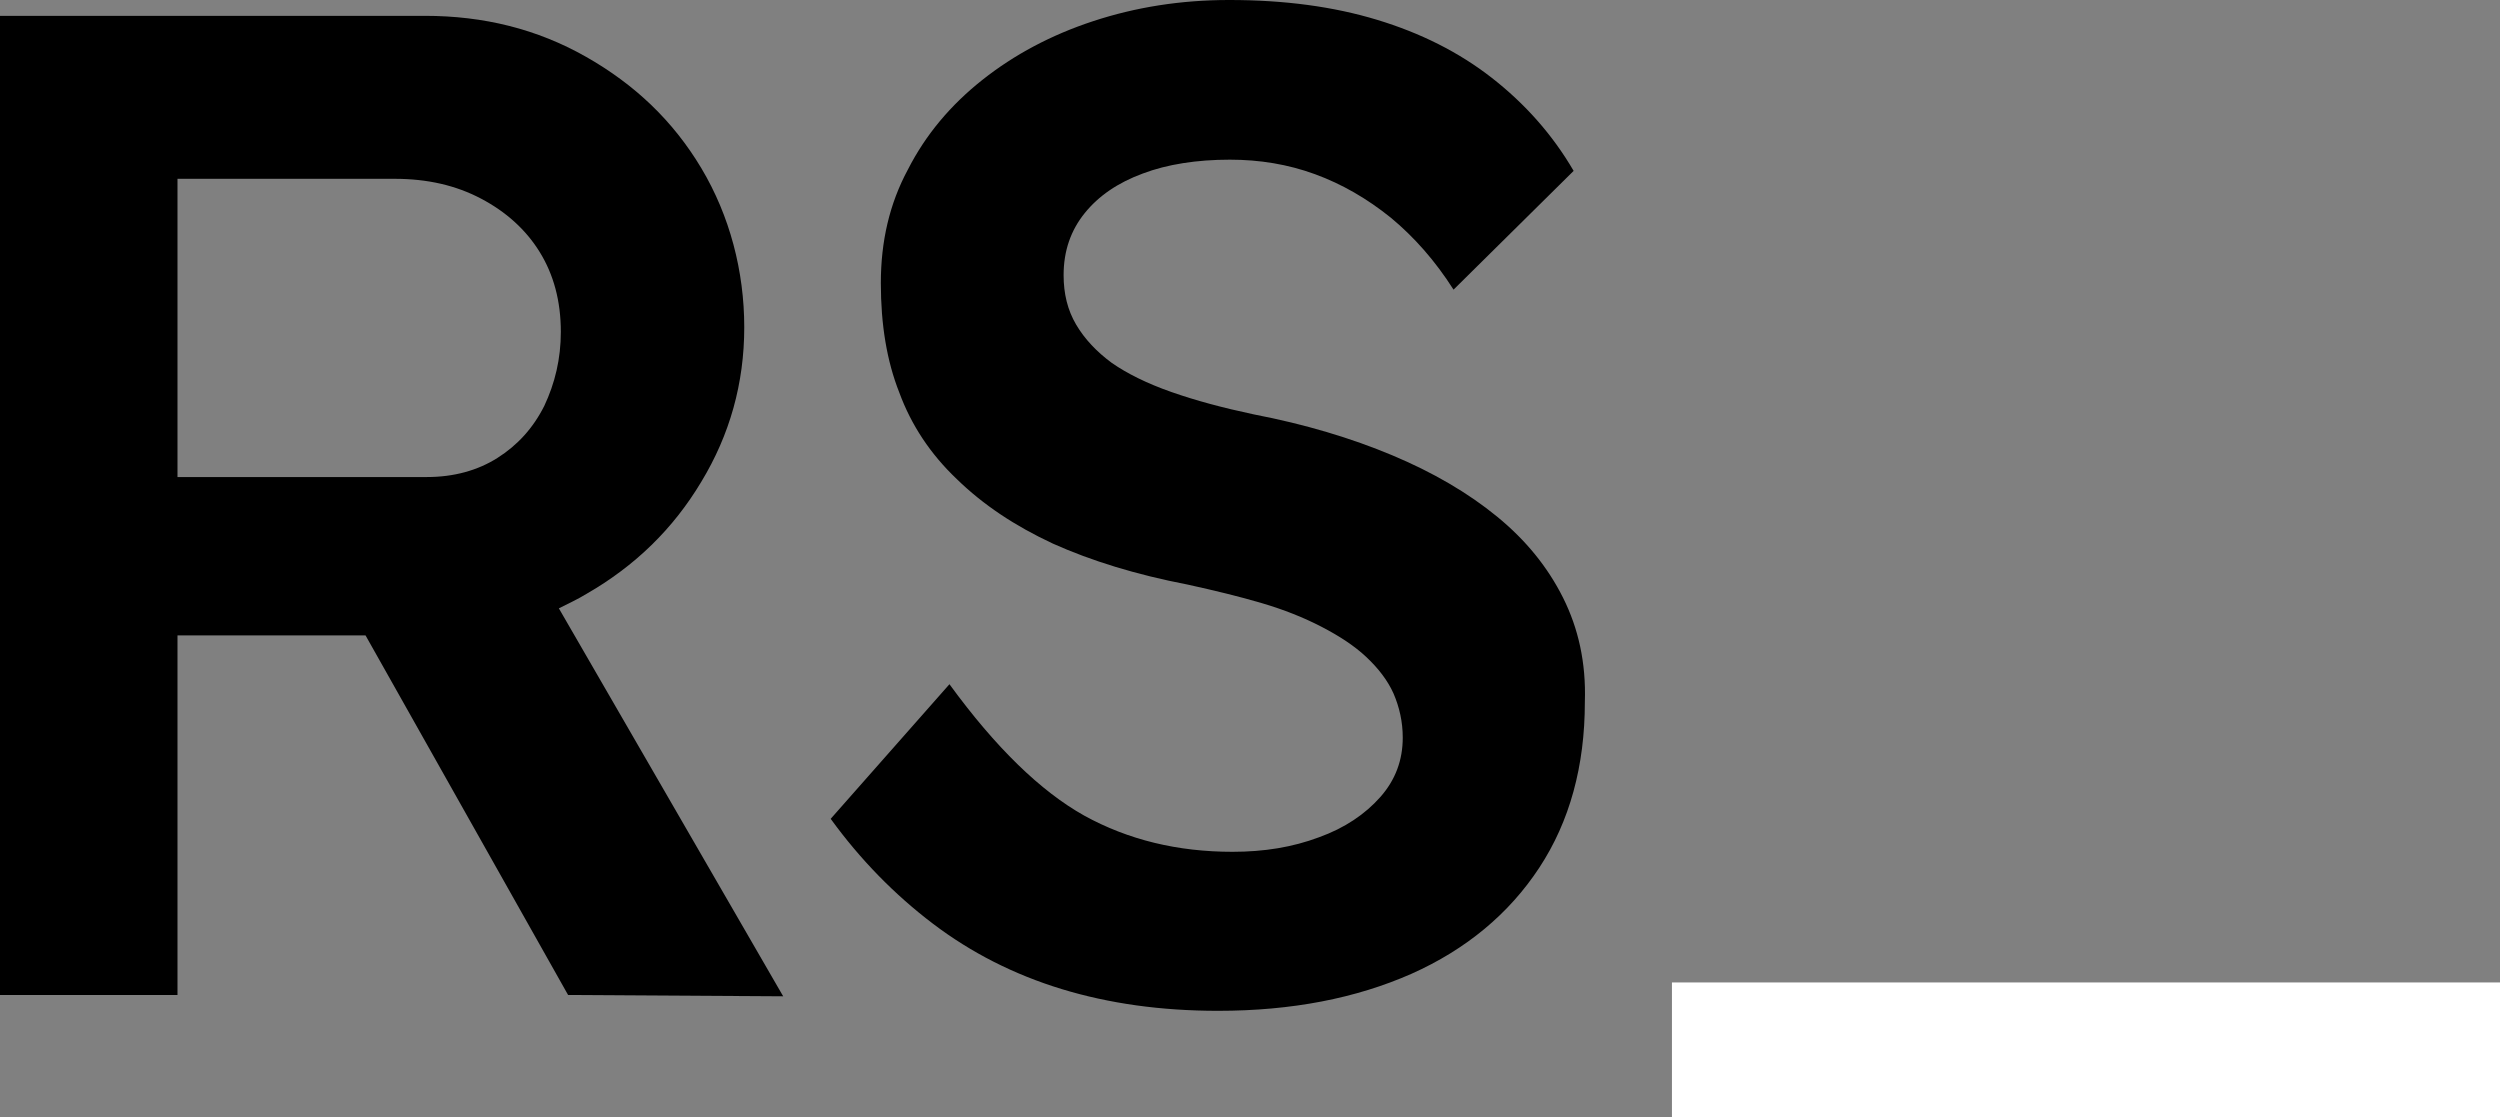
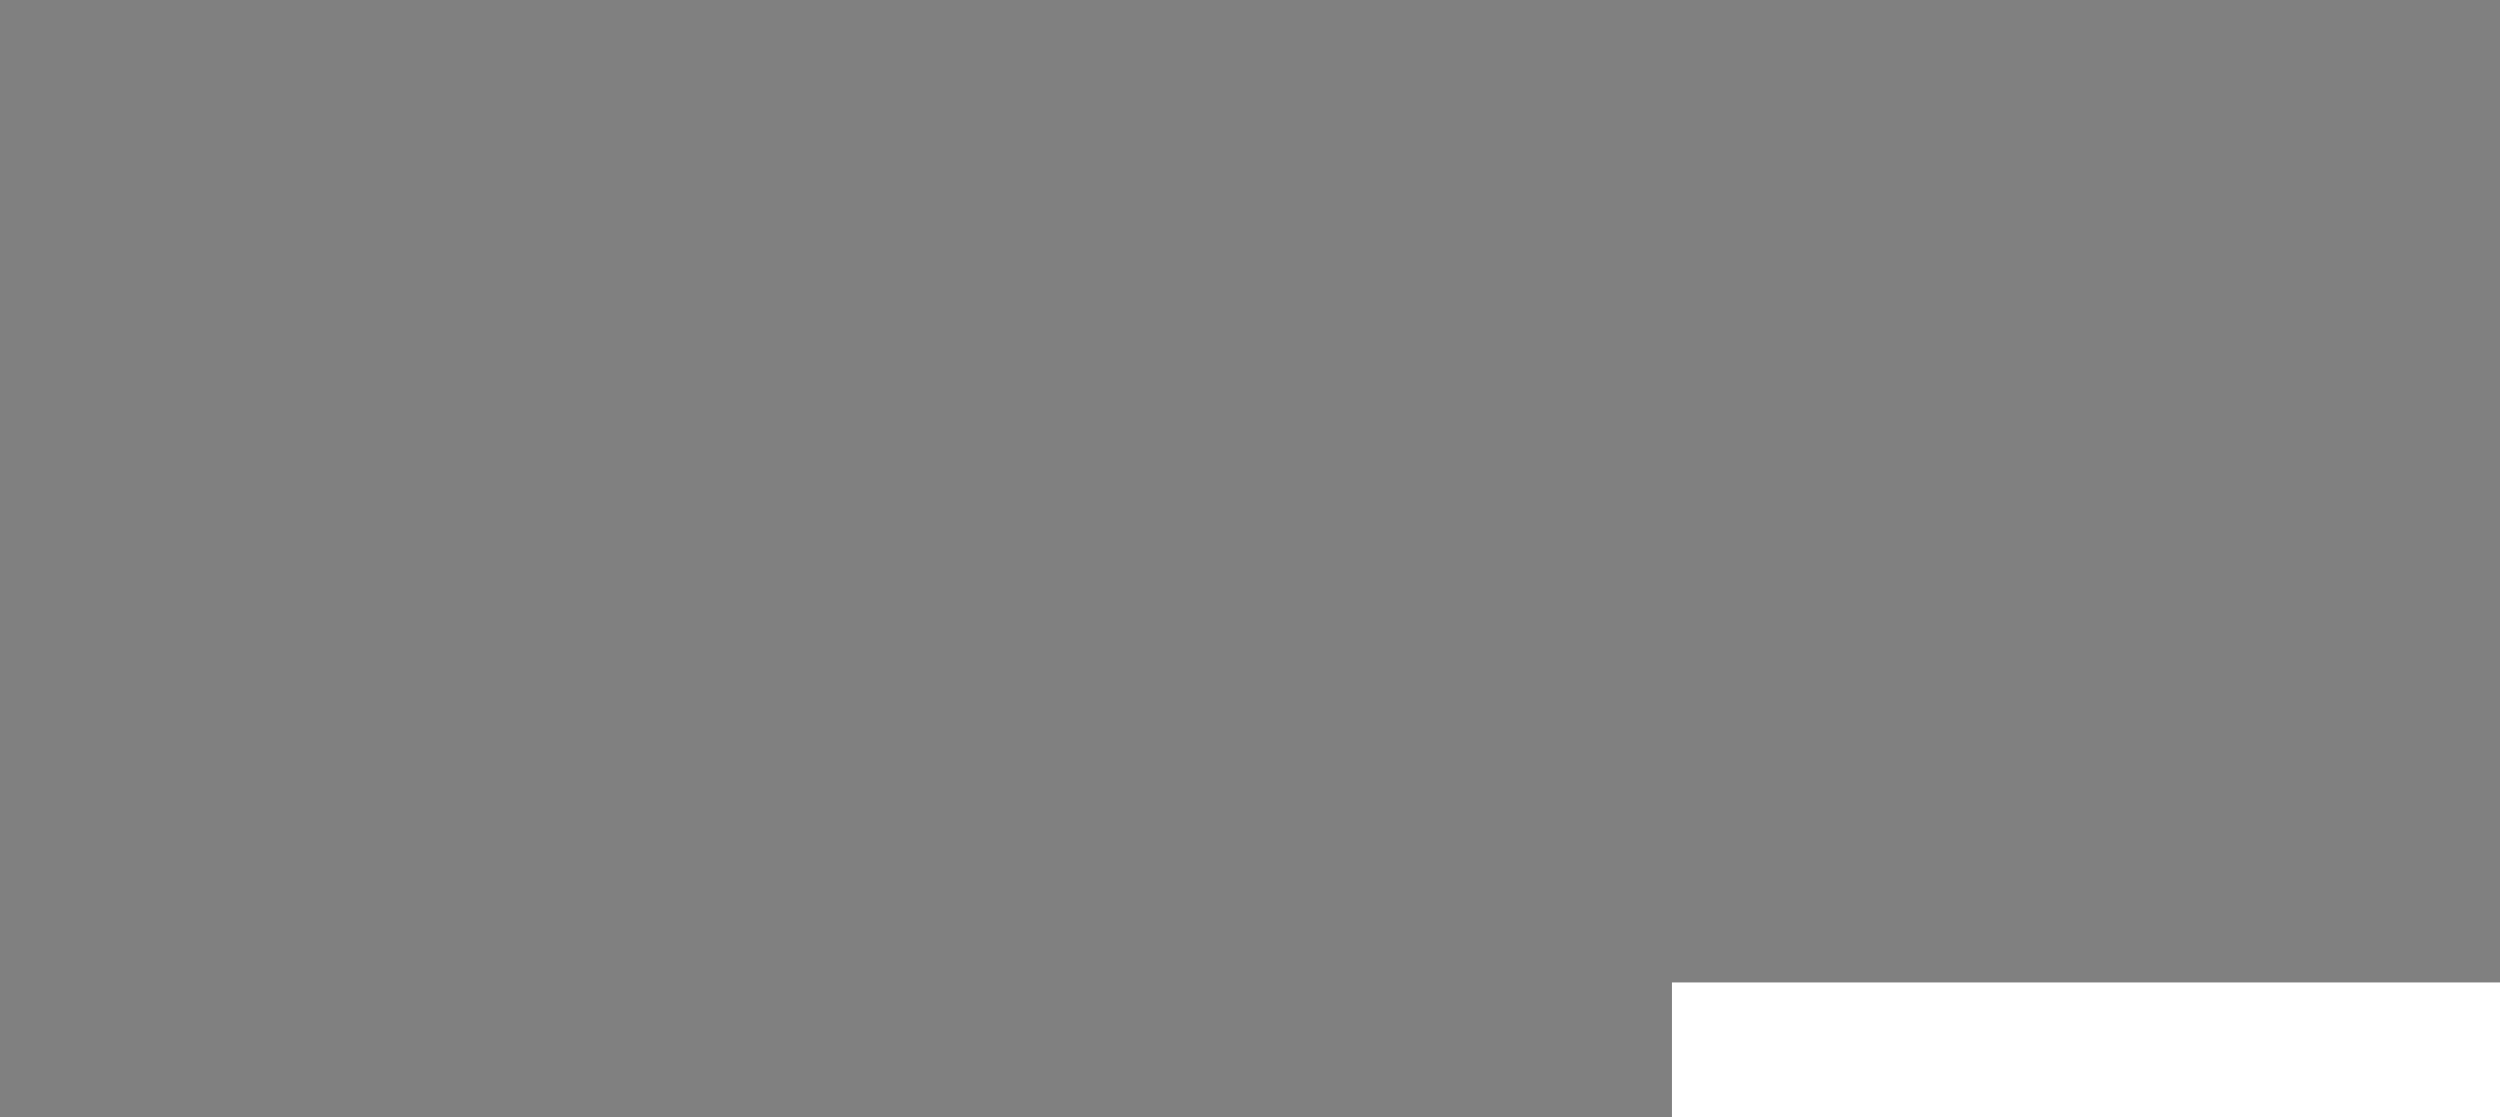
<svg xmlns="http://www.w3.org/2000/svg" id="a" viewBox="0 0 378.9 169.3">
  <rect x="0" y="0" width="378.9" height="169.3" fill="#808080" stroke="none" />
-   <path d="M88.9,90c7.3-4.2,13.1-9.8,17.4-17,4.3-7.1,6.5-14.9,6.5-23.4s-2.2-16.9-6.5-24.1-10.1-12.7-17.5-16.9c-7.4-4.2-15.5-6.2-24.4-6.2H0v148.4h26.9v-54.5h28.5l30.7,54.5,32.6.2-34-58.8c1.4-.7,2.9-1.4,4.2-2.2ZM26.9,27.1h32.9c5,0,9.3,1,13.1,3,3.8,2,6.8,4.7,8.9,8.1s3.2,7.4,3.2,12.1c0,4.1-.9,7.8-2.5,11.2-1.7,3.4-4.1,6-7.1,7.9s-6.6,2.9-10.7,2.9H26.9V27.1h0Z" stroke-width="0" />
-   <path d="M236.9,90.6c-2.3-4.6-5.6-8.7-10-12.3-4.4-3.6-9.7-6.7-15.9-9.3-6.2-2.6-13.2-4.7-21-6.2-4.7-1-8.8-2.1-12.5-3.4-3.7-1.3-6.7-2.8-9-4.4-2.3-1.7-4.1-3.6-5.4-5.8-1.3-2.2-1.9-4.7-1.9-7.5,0-3.7,1.1-6.8,3.2-9.4s5-4.6,8.8-6c3.7-1.4,8.2-2.1,13.2-2.1,4.5,0,8.8.7,12.9,2.2,4.1,1.5,7.9,3.7,11.5,6.6,3.5,2.9,6.7,6.5,9.5,10.9l18.2-18c-3.2-5.5-7.4-10.2-12.4-14.1-5-3.9-10.8-6.8-17.4-8.8s-14-3-22.4-3c-7.4,0-14.2,1.1-20.6,3.2-6.4,2.1-12,5.1-16.8,8.9s-8.6,8.3-11.3,13.6c-2.8,5.2-4.1,10.9-4.1,17.2s.9,11.8,2.8,16.6c1.8,4.9,4.7,9.3,8.7,13.1,4,3.9,8.8,7.1,14.6,9.8,5.8,2.6,12.6,4.7,20.4,6.2,4.1.9,7.8,1.8,11.2,2.8s6.4,2.2,9.1,3.6c2.7,1.4,5,2.9,6.8,4.6s3.2,3.5,4.1,5.5c.9,2.1,1.4,4.3,1.4,6.7,0,3.4-1.1,6.4-3.4,9-2.3,2.6-5.4,4.7-9.3,6.1-4,1.5-8.3,2.2-13.1,2.2-8.3,0-15.8-1.8-22.5-5.5-6.6-3.7-13.4-10.3-20.4-19.9l-18,20.4c4.5,6.2,9.7,11.5,15.5,15.9s12.3,7.7,19.5,9.9,15.1,3.3,23.7,3.3c11.2,0,20.9-1.9,29.3-5.6,8.3-3.7,14.8-9.1,19.4-16.1,4.6-7,6.9-15.4,6.9-25.1.2-6-1-11.2-3.3-15.8h0Z" stroke-width="0" />
-   <path d="M253.4,169.3v-20.4h125.5v20.4h-125.5Z" fill="#fff" stroke-width="0" />
+   <path d="M253.4,169.3v-20.4h125.5v20.4Z" fill="#fff" stroke-width="0" />
</svg>